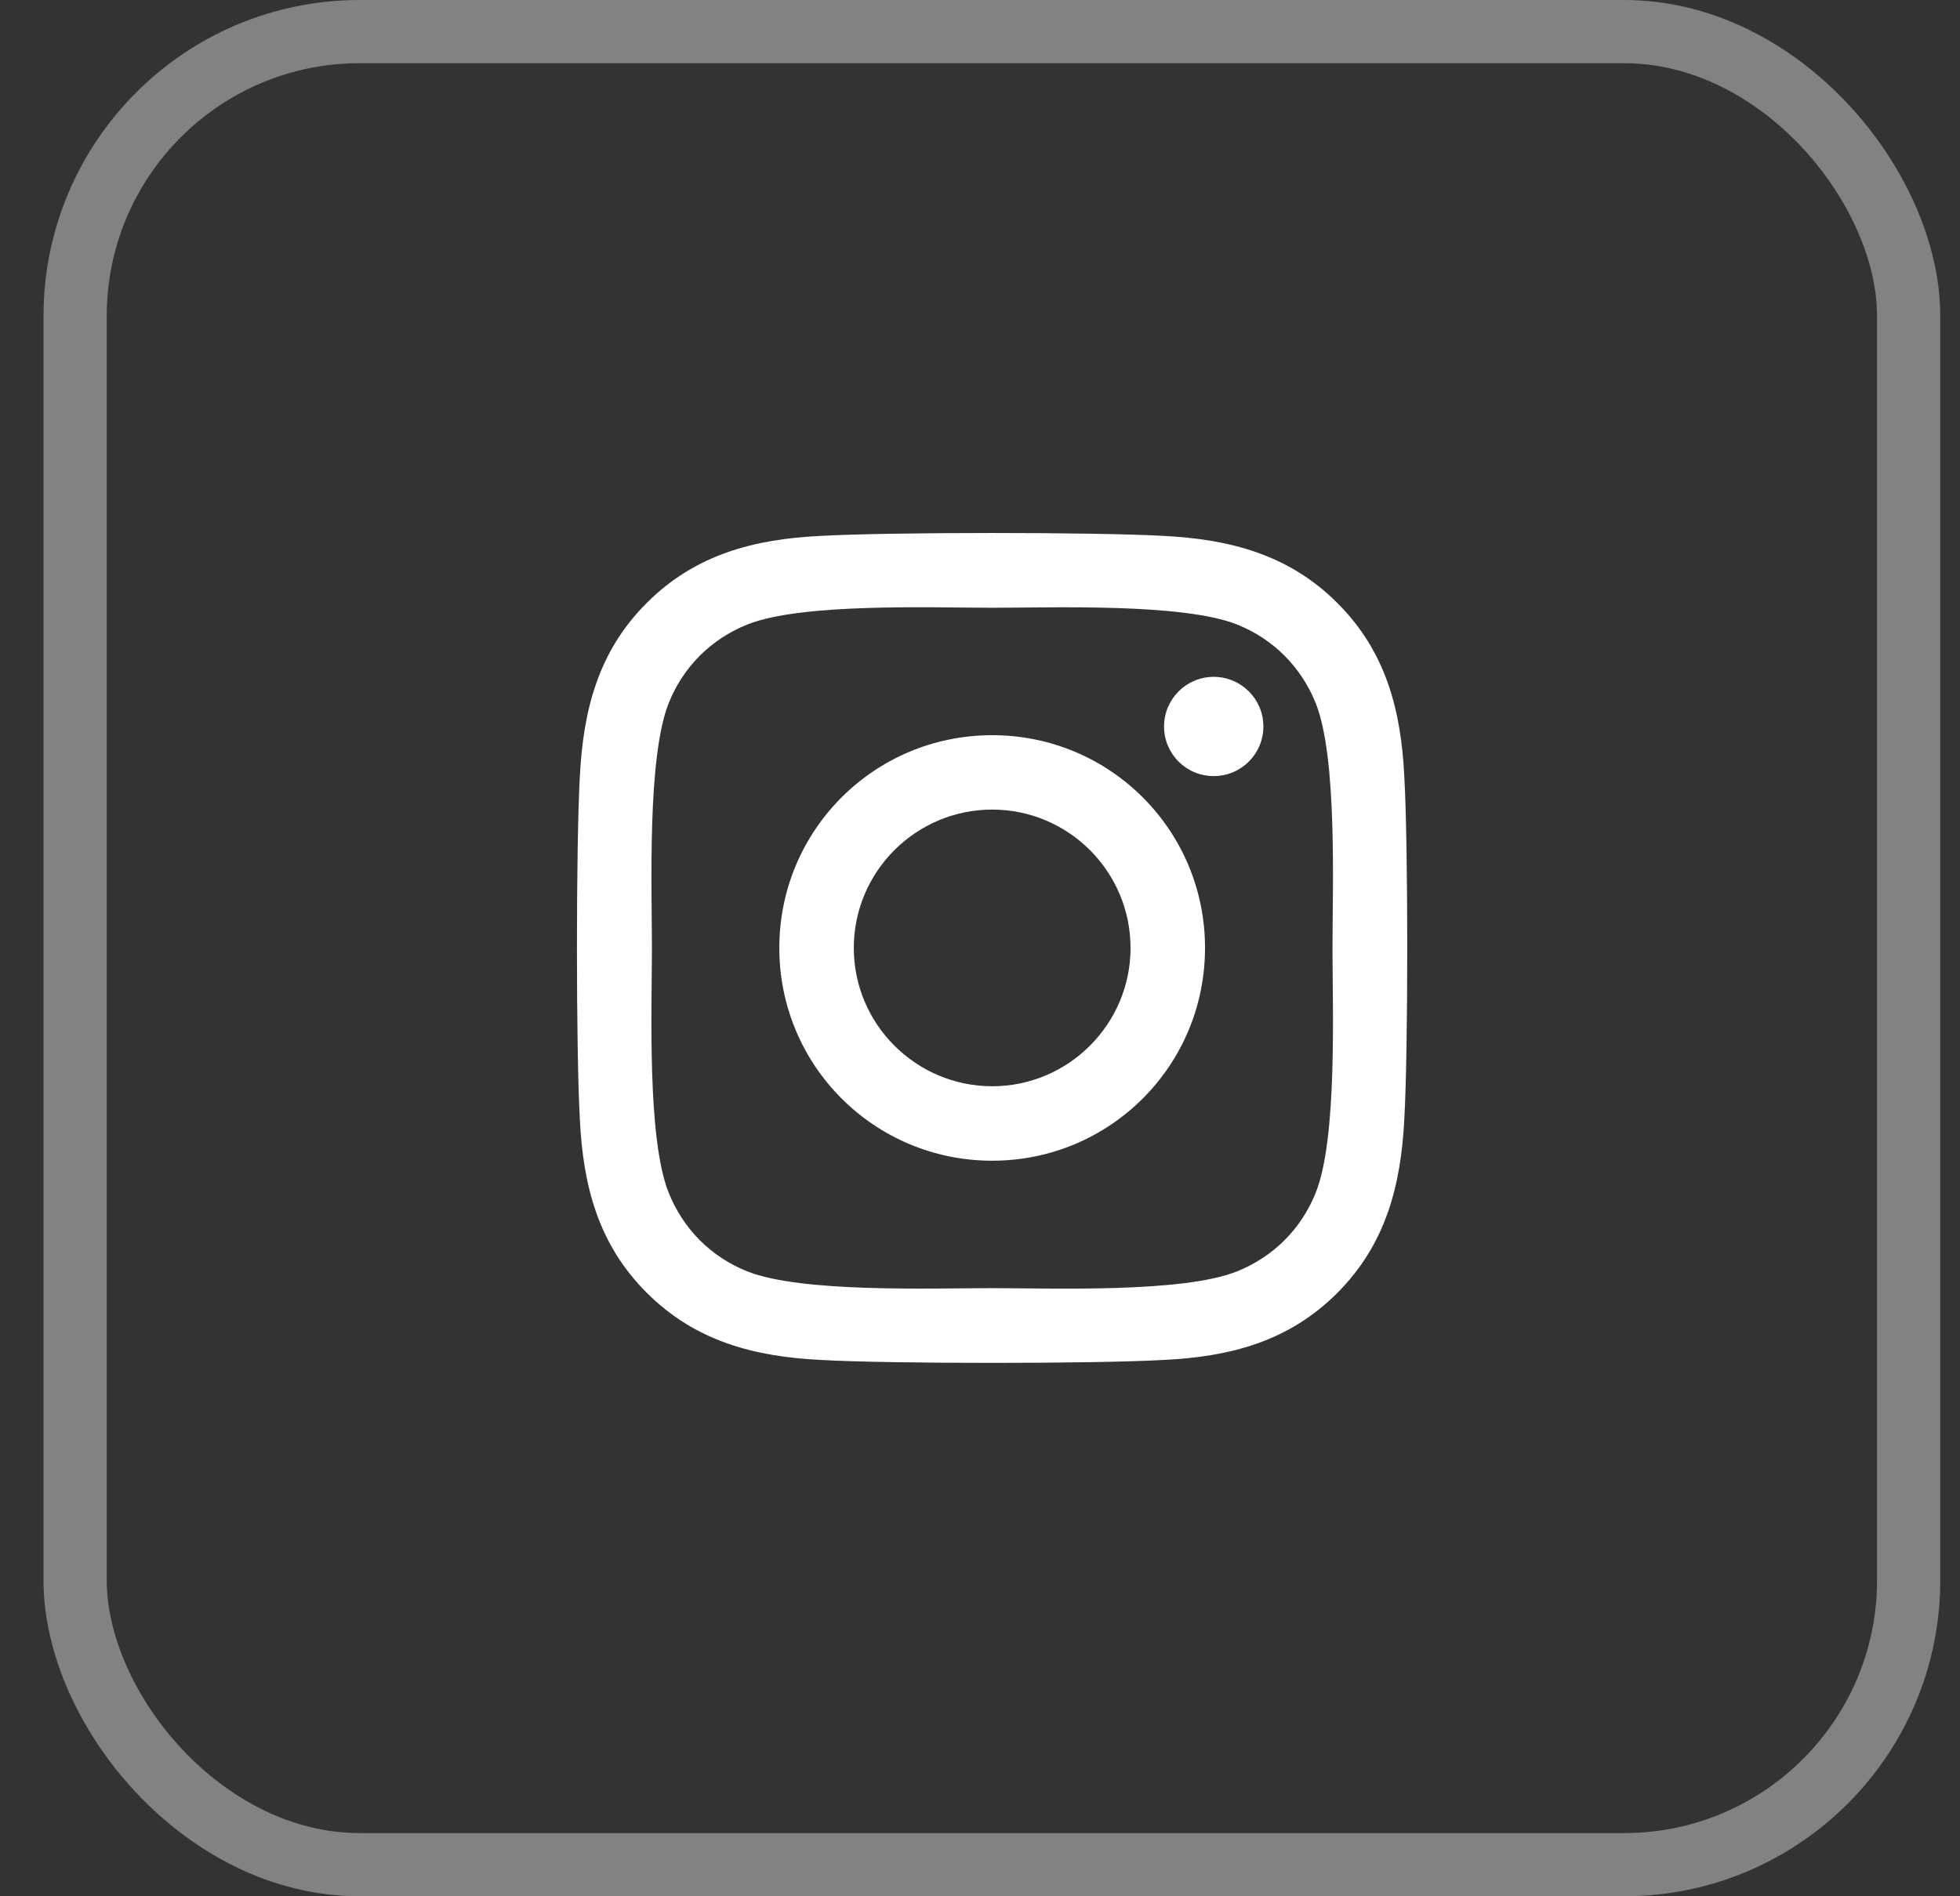
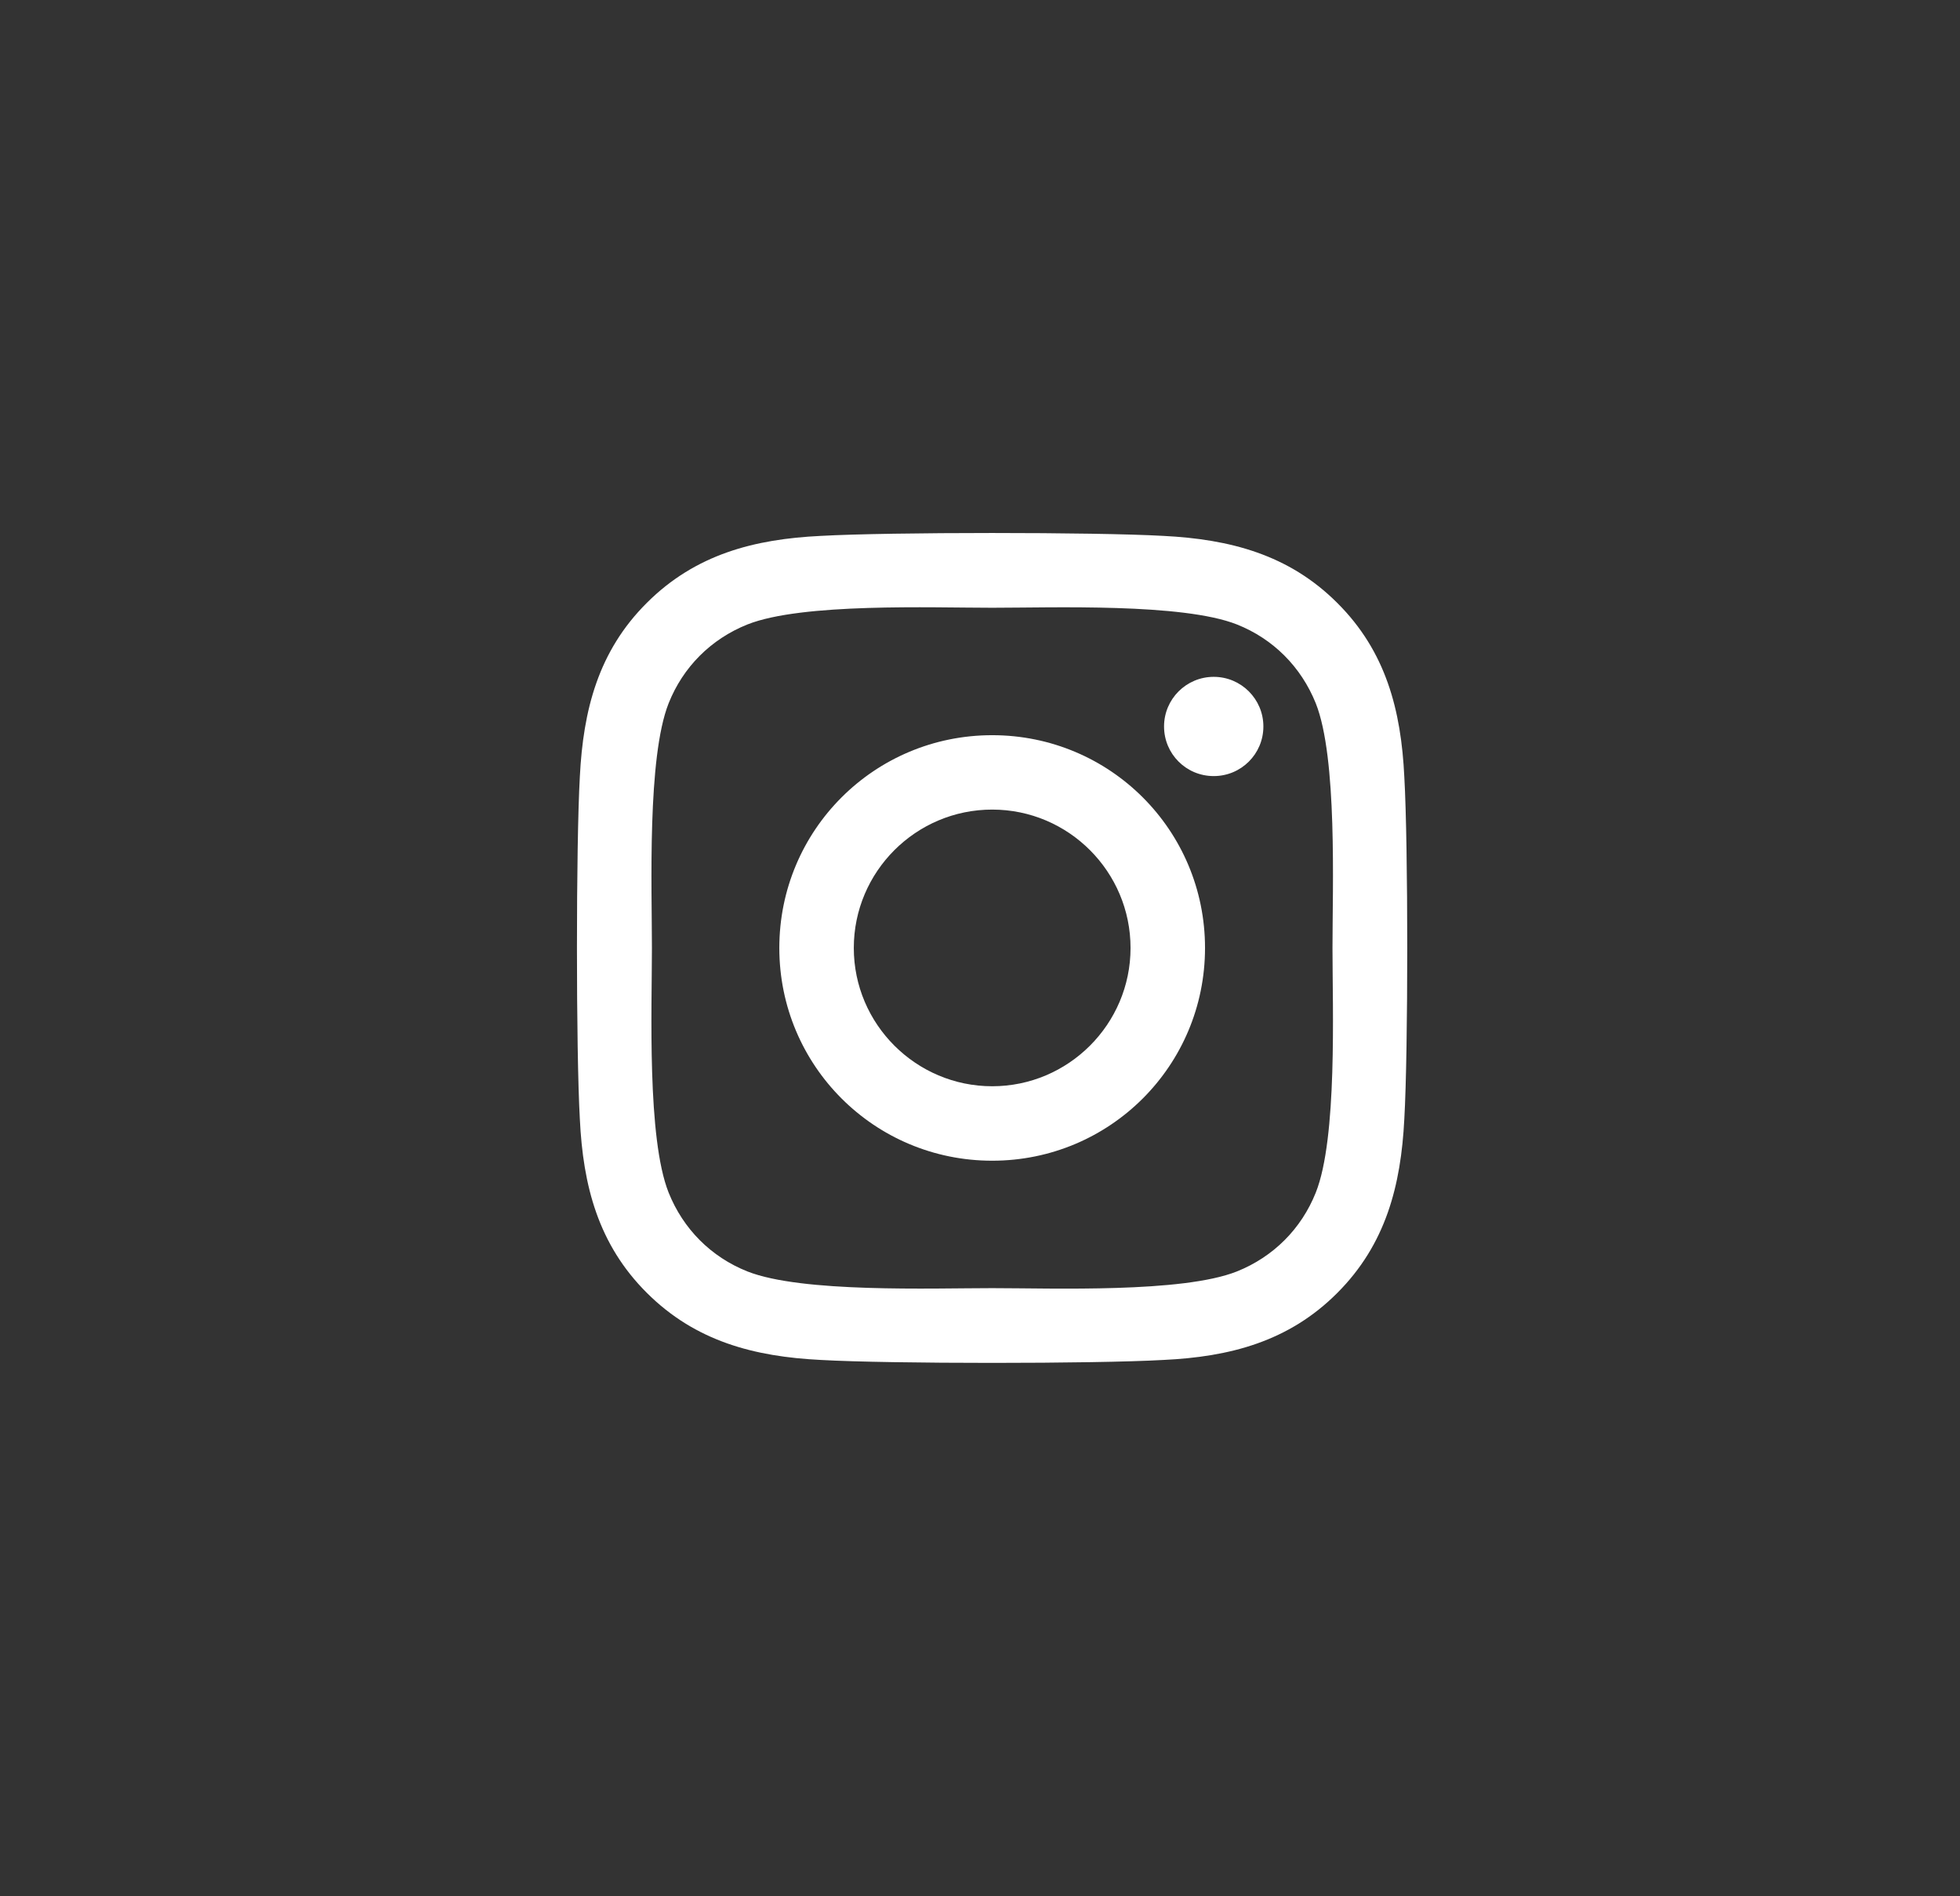
<svg xmlns="http://www.w3.org/2000/svg" width="31" height="30" viewBox="0 0 31 30" fill="none">
  <rect x="0" y="0" width="31" height="30" fill="#333333" stroke="none" />
-   <rect x="1.188" y="0.5" width="29" height="29" rx="4.5" stroke="#828282" />
  <path d="M15.693 11.631C13.829 11.631 12.326 13.133 12.326 14.997C12.326 16.86 13.829 18.363 15.693 18.363C17.556 18.363 19.059 16.86 19.059 14.997C19.059 13.133 17.556 11.631 15.693 11.631ZM15.693 17.185C14.489 17.185 13.504 16.204 13.504 14.997C13.504 13.79 14.486 12.808 15.693 12.808C16.9 12.808 17.881 13.79 17.881 14.997C17.881 16.204 16.897 17.185 15.693 17.185ZM19.982 11.493C19.982 11.929 19.63 12.278 19.197 12.278C18.76 12.278 18.411 11.927 18.411 11.493C18.411 11.059 18.763 10.708 19.197 10.708C19.63 10.708 19.982 11.059 19.982 11.493ZM22.211 12.29C22.161 11.238 21.921 10.306 21.151 9.539C20.383 8.771 19.451 8.531 18.4 8.478C17.316 8.417 14.067 8.417 12.983 8.478C11.934 8.528 11.002 8.768 10.232 9.536C9.461 10.303 9.224 11.235 9.171 12.287C9.11 13.371 9.11 16.62 9.171 17.704C9.221 18.756 9.461 19.687 10.232 20.455C11.002 21.222 11.931 21.463 12.983 21.515C14.067 21.577 17.316 21.577 18.4 21.515C19.451 21.466 20.383 21.225 21.151 20.455C21.918 19.687 22.158 18.756 22.211 17.704C22.273 16.62 22.273 13.374 22.211 12.29ZM20.811 18.867C20.582 19.441 20.14 19.884 19.563 20.115C18.698 20.458 16.648 20.379 15.693 20.379C14.738 20.379 12.684 20.455 11.822 20.115C11.248 19.887 10.806 19.444 10.575 18.867C10.232 18.003 10.311 15.952 10.311 14.997C10.311 14.042 10.235 11.988 10.575 11.127C10.803 10.553 11.245 10.11 11.822 9.879C12.687 9.536 14.738 9.615 15.693 9.615C16.648 9.615 18.701 9.539 19.563 9.879C20.137 10.107 20.579 10.55 20.811 11.127C21.154 11.991 21.075 14.042 21.075 14.997C21.075 15.952 21.154 18.006 20.811 18.867Z" fill="white" />
</svg>